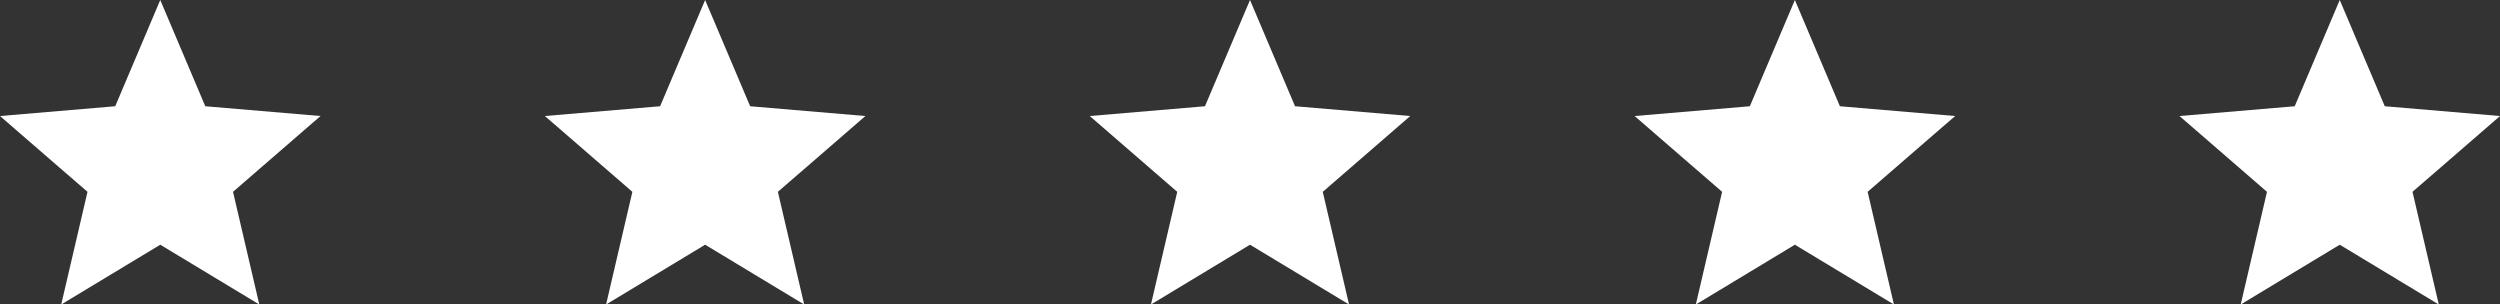
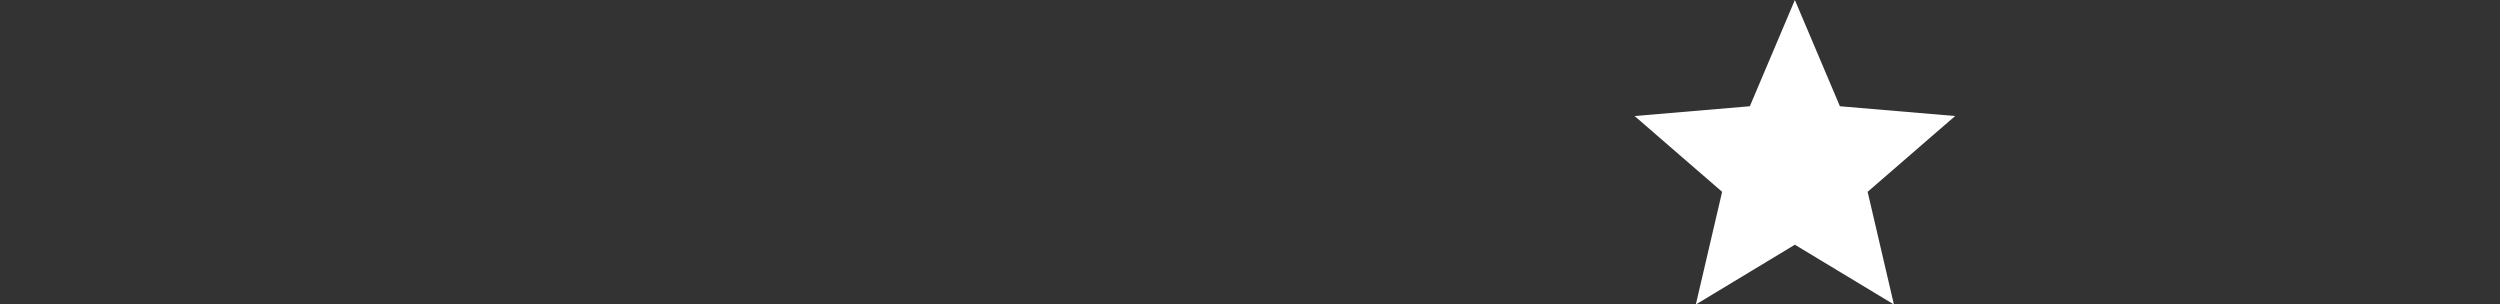
<svg xmlns="http://www.w3.org/2000/svg" width="100%" height="100%" viewBox="0 0 156 19" version="1.1" xml:space="preserve" style="fill-rule:evenodd;clip-rule:evenodd;stroke-linejoin:round;stroke-miterlimit:2;">
  <rect x="0" y="0" width="156" height="19" fill="#333333" stroke="none" />
  <g transform="matrix(1,0,0,1,-2,-2)">
-     <path d="M12,17.27L18.18,21L16.54,13.97L22,9.24L14.81,8.63L12,2L9.19,8.63L2,9.24L7.46,13.97L5.82,21L12,17.27Z" style="fill:white;fill-rule:nonzero;" />
-   </g>
+     </g>
  <g transform="matrix(1,0,0,1,-2,-2)">
-     <path d="M80,17.27L86.18,21L84.54,13.97L90,9.24L82.81,8.63L80,2L77.19,8.63L70,9.24L75.46,13.97L73.82,21L80,17.27Z" style="fill:white;fill-rule:nonzero;" />
-   </g>
+     </g>
  <g transform="matrix(1,0,0,1,-2,-2)">
-     <path d="M46,17.27L52.18,21L50.54,13.97L56,9.24L48.81,8.63L46,2L43.19,8.63L36,9.24L41.46,13.97L39.82,21L46,17.27Z" style="fill:white;fill-rule:nonzero;" />
-   </g>
+     </g>
  <g transform="matrix(1,0,0,1,-2,-2)">
    <path d="M114,17.27L120.18,21L118.54,13.97L124,9.24L116.81,8.63L114,2L111.19,8.63L104,9.24L109.46,13.97L107.82,21L114,17.27Z" style="fill:white;fill-rule:nonzero;" />
  </g>
  <g transform="matrix(1,0,0,1,-2,-2)">
-     <path d="M148,17.27L154.18,21L152.54,13.97L158,9.24L150.81,8.63L148,2L145.19,8.63L138,9.24L143.46,13.97L141.82,21L148,17.27Z" style="fill:white;fill-rule:nonzero;" />
-   </g>
+     </g>
</svg>